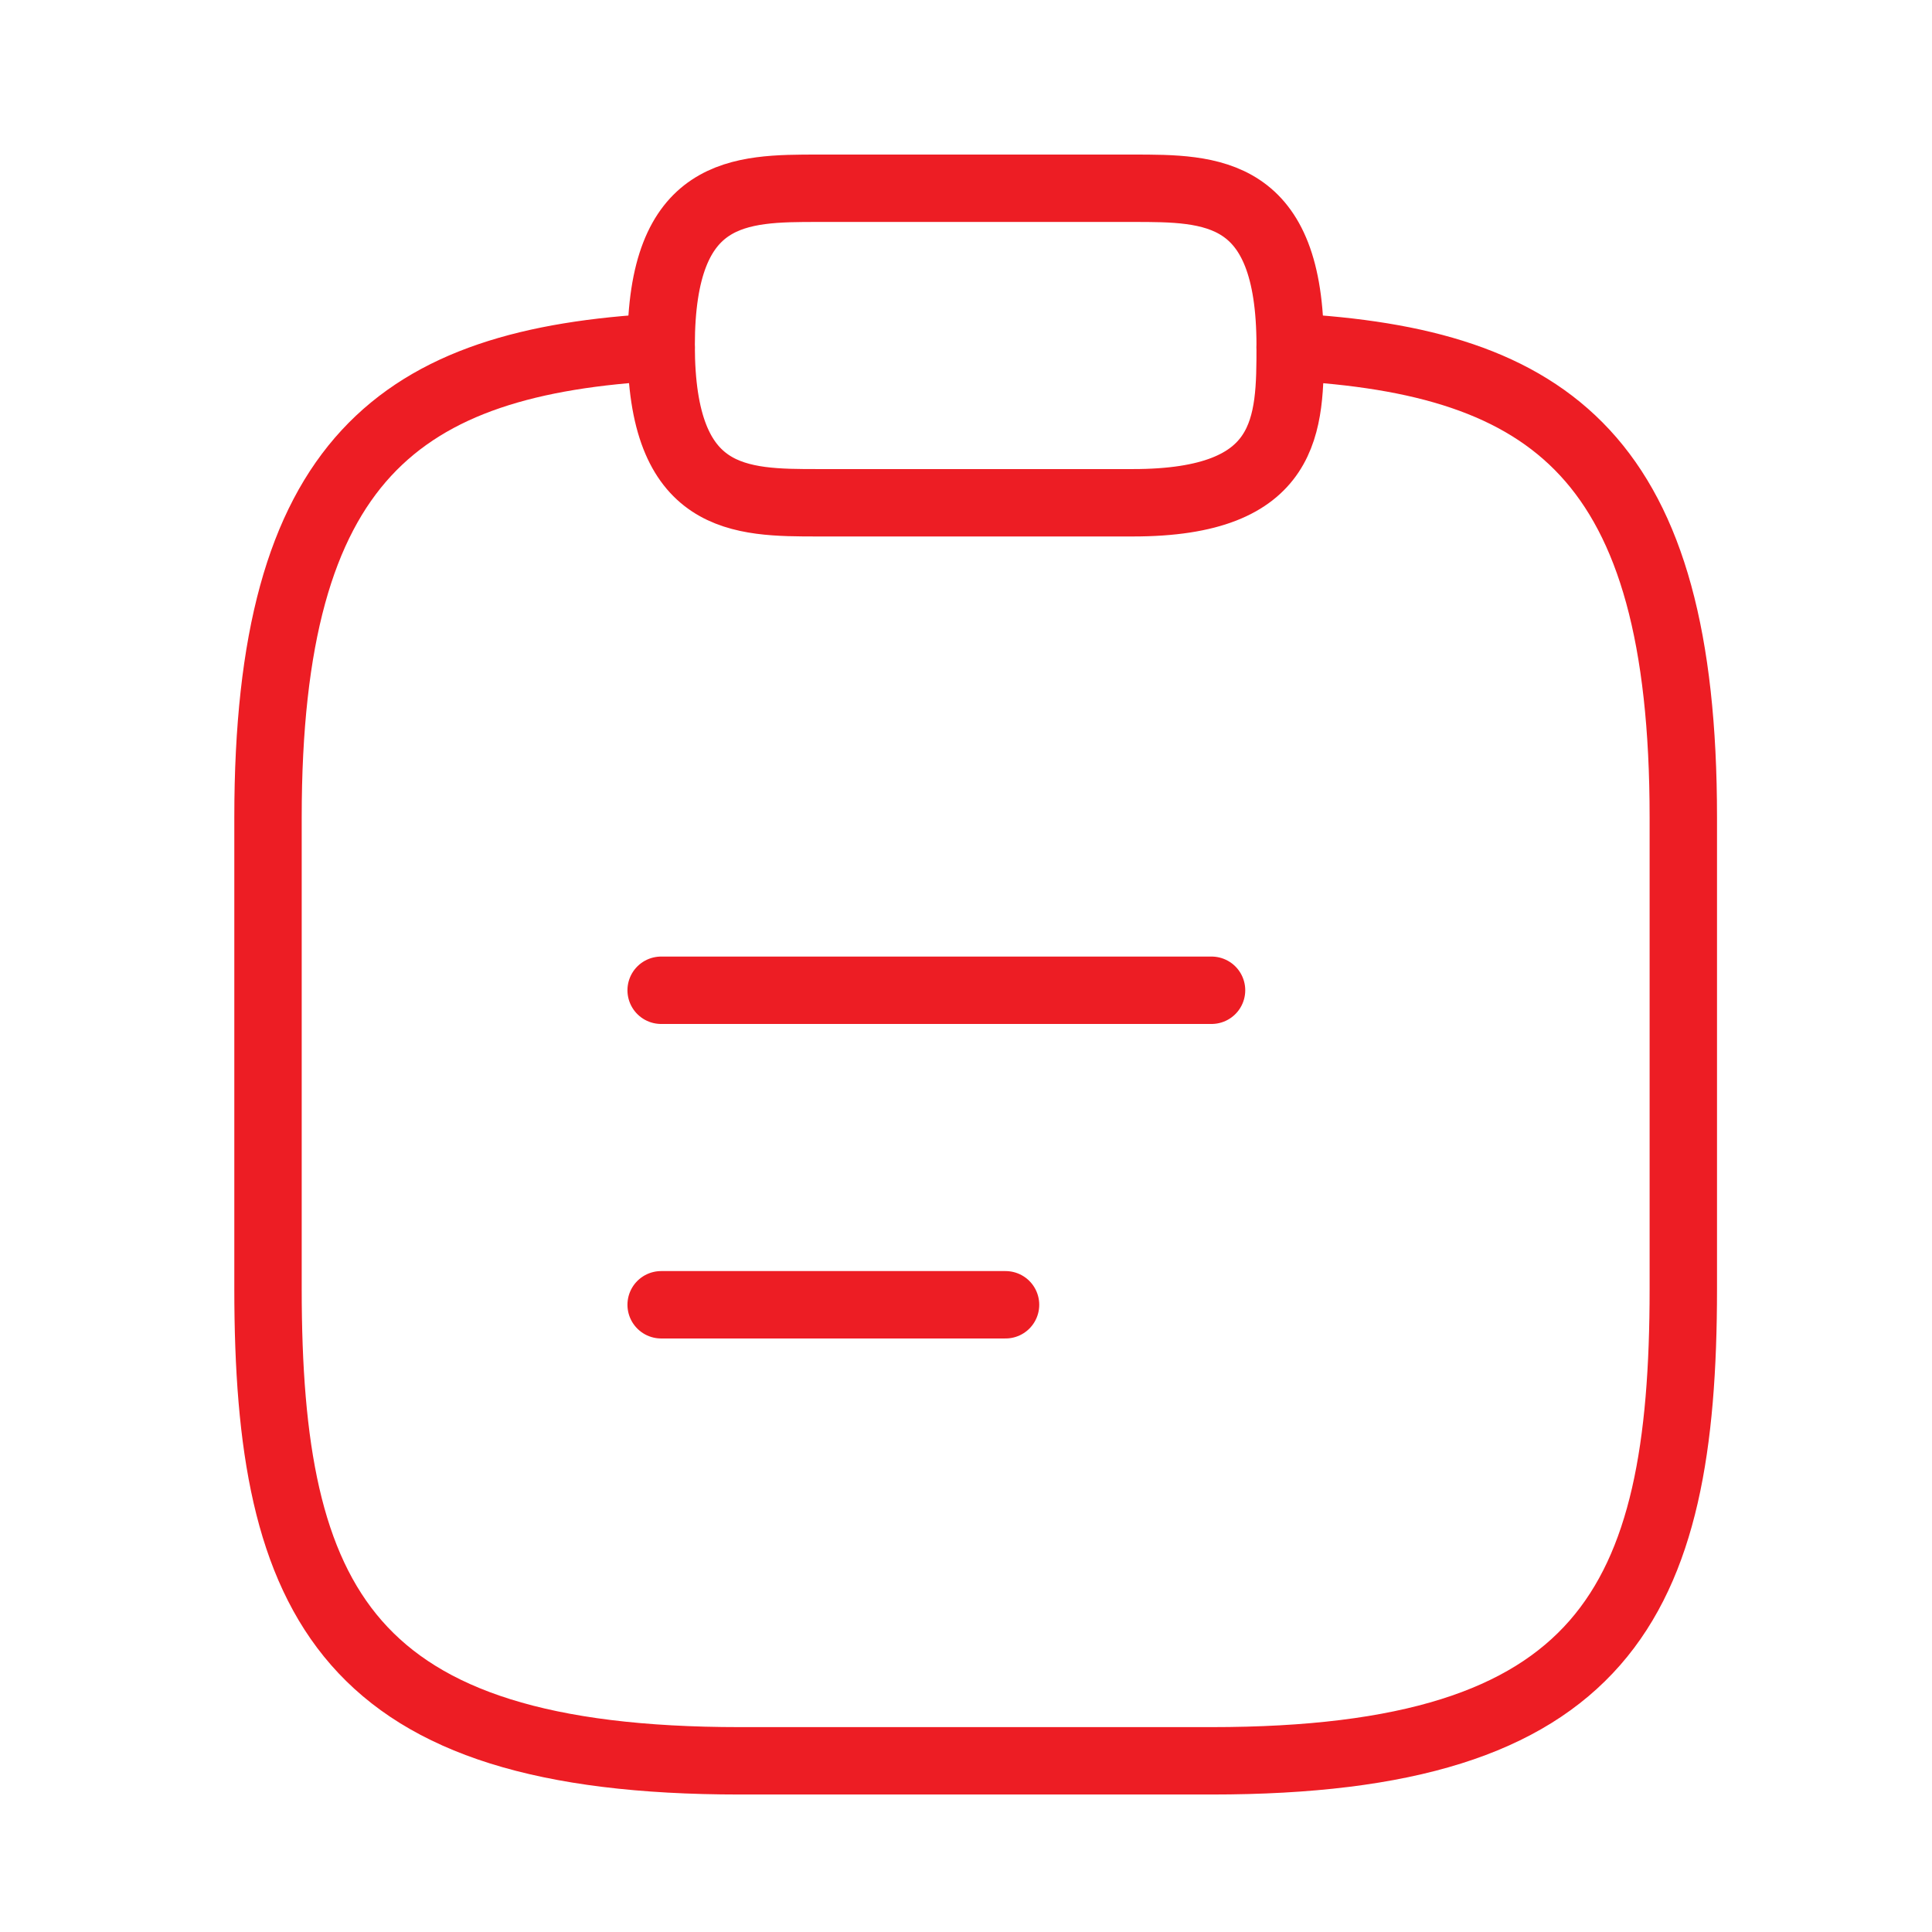
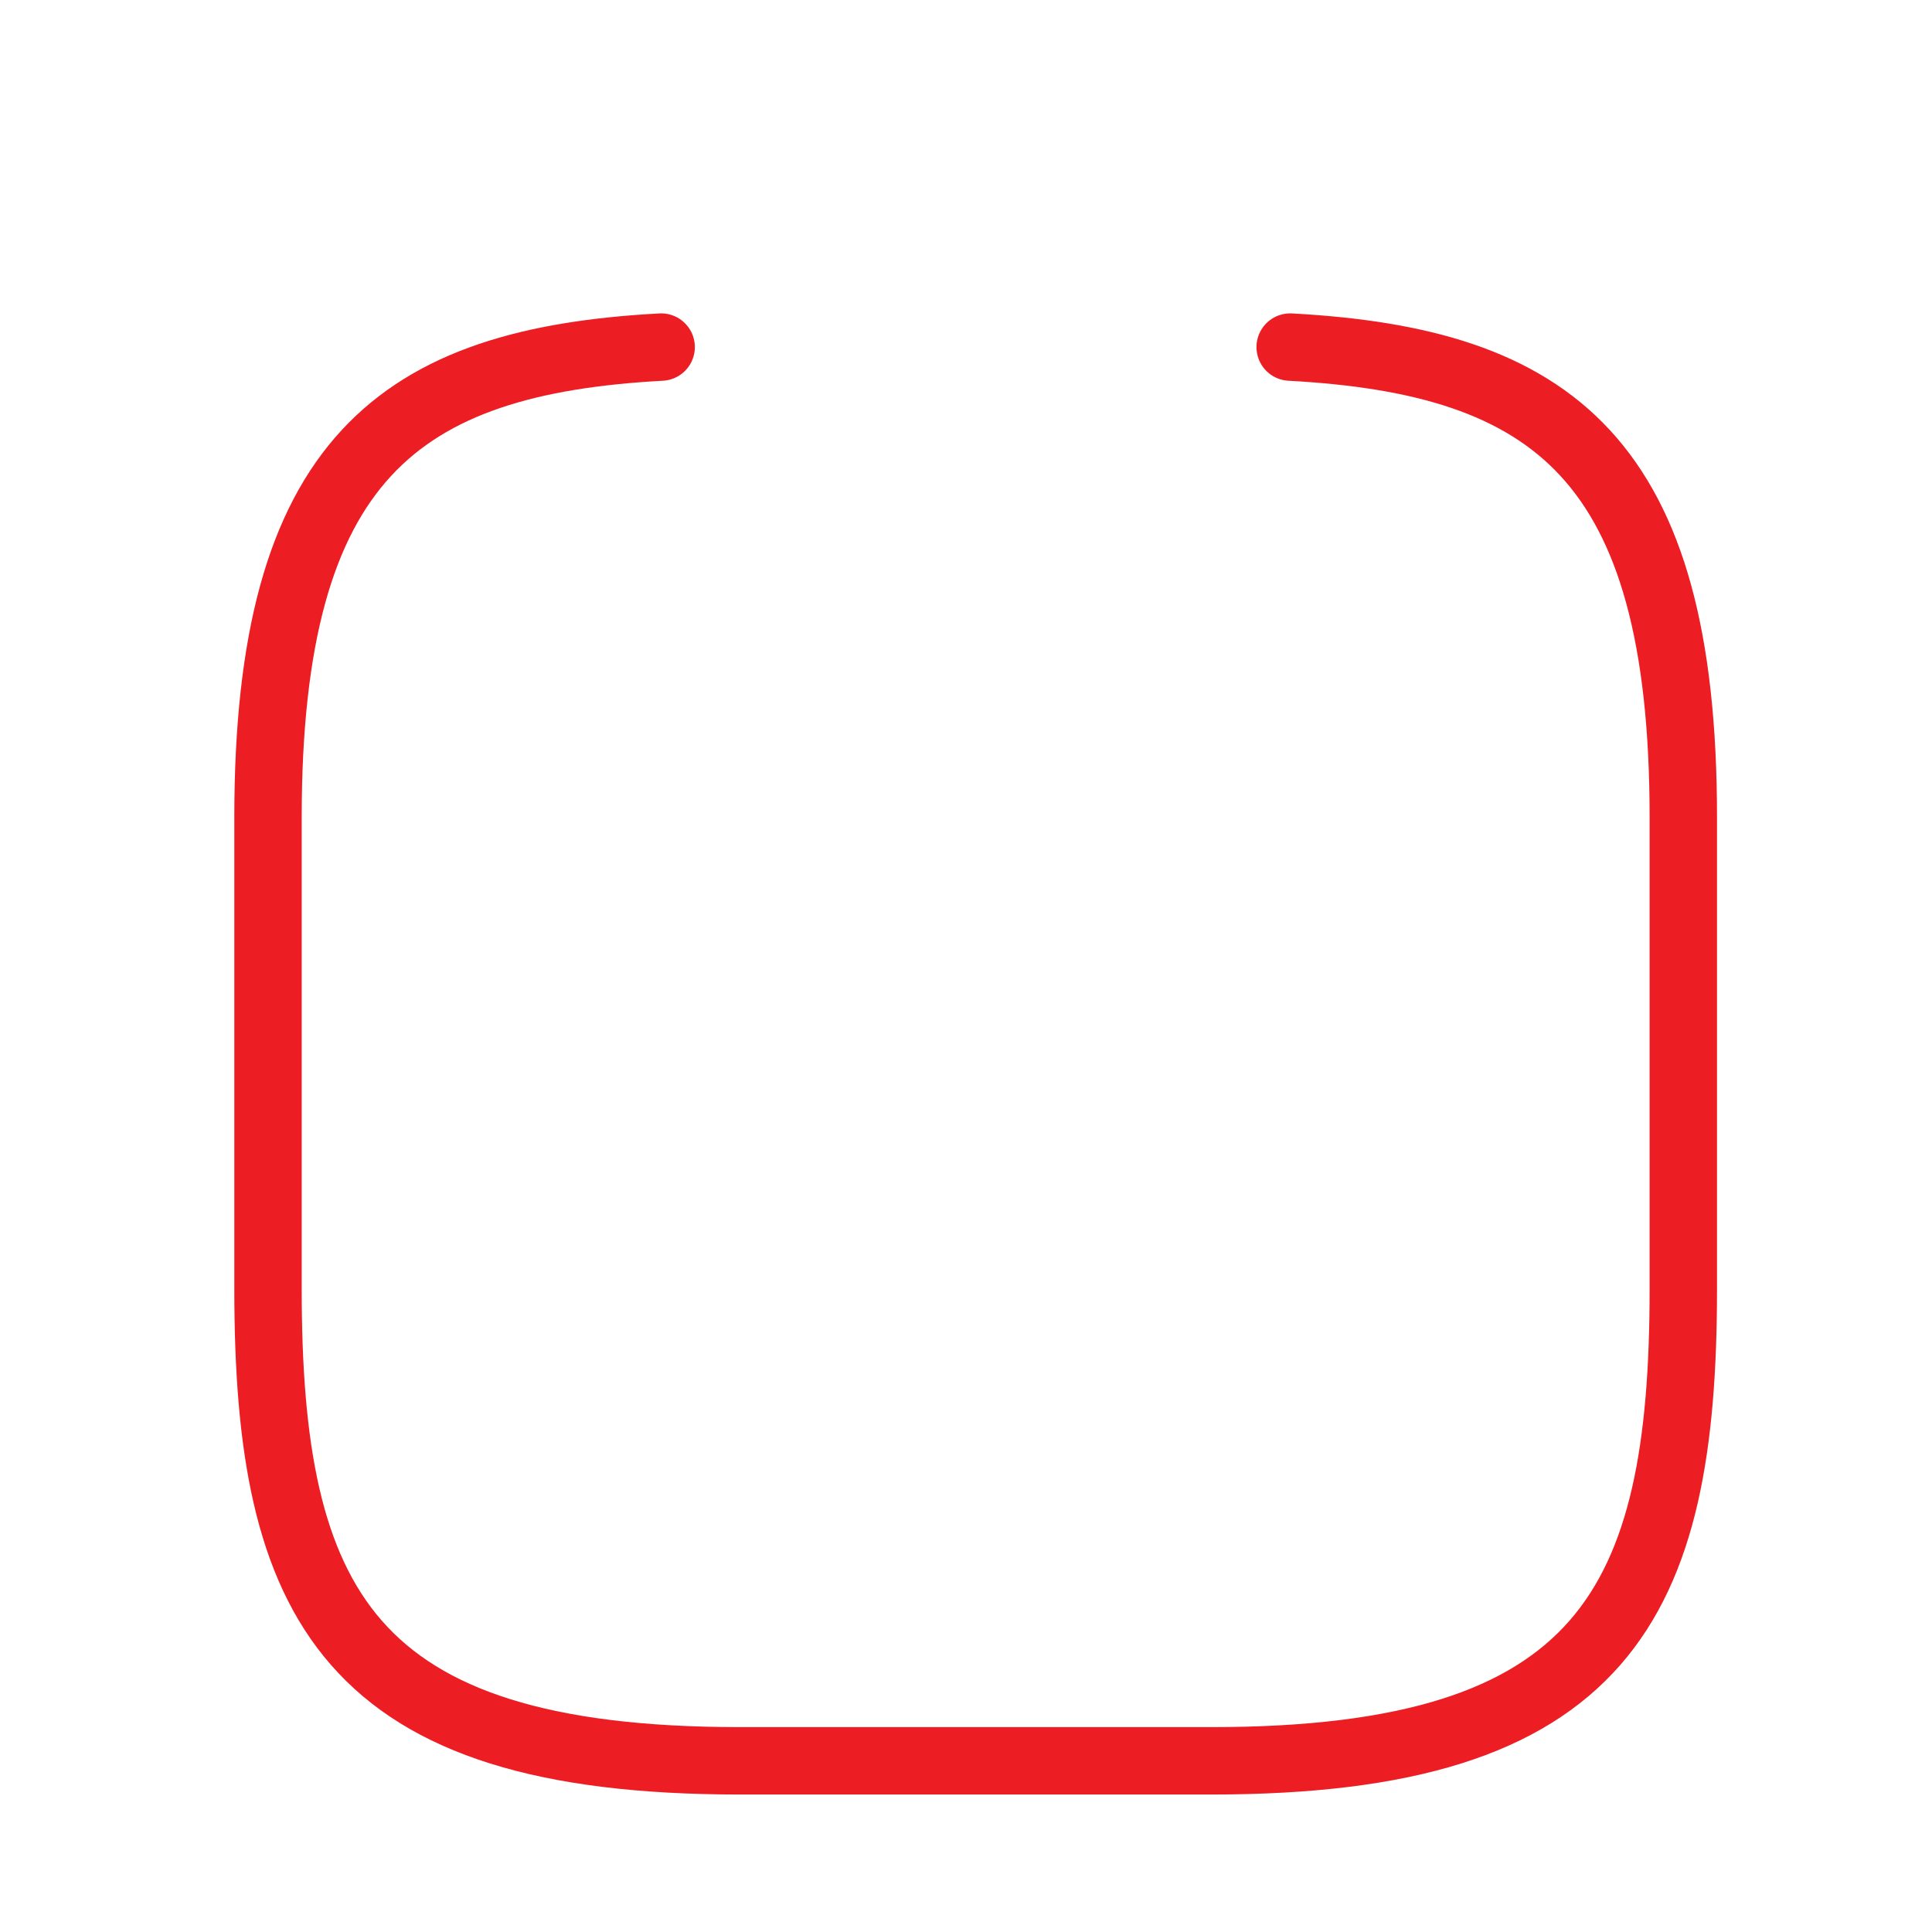
<svg xmlns="http://www.w3.org/2000/svg" width="43" height="43" viewBox="0 0 43 43" fill="none">
-   <path d="M14.715 22.04h12.25m-12.25 7h7.665m-4.165-17.85h7c3.5 0 3.5-1.75 3.5-3.5 0-3.5-1.75-3.5-3.5-3.5h-7c-1.75 0-3.5 0-3.5 3.5s1.75 3.5 3.5 3.5" stroke="#ED1D24" stroke-width="1.5" stroke-miterlimit="10" stroke-linecap="round" stroke-linejoin="round" />
  <path d="M28.715 7.725c5.827.315 8.75 2.467 8.75 10.465v10.5c0 7-1.75 10.5-10.5 10.5h-10.5c-8.75 0-10.5-3.5-10.5-10.5v-10.5c0-7.98 2.922-10.15 8.75-10.465" stroke="#ED1D24" stroke-width="1.5" stroke-miterlimit="10" stroke-linecap="round" stroke-linejoin="round" />
</svg>